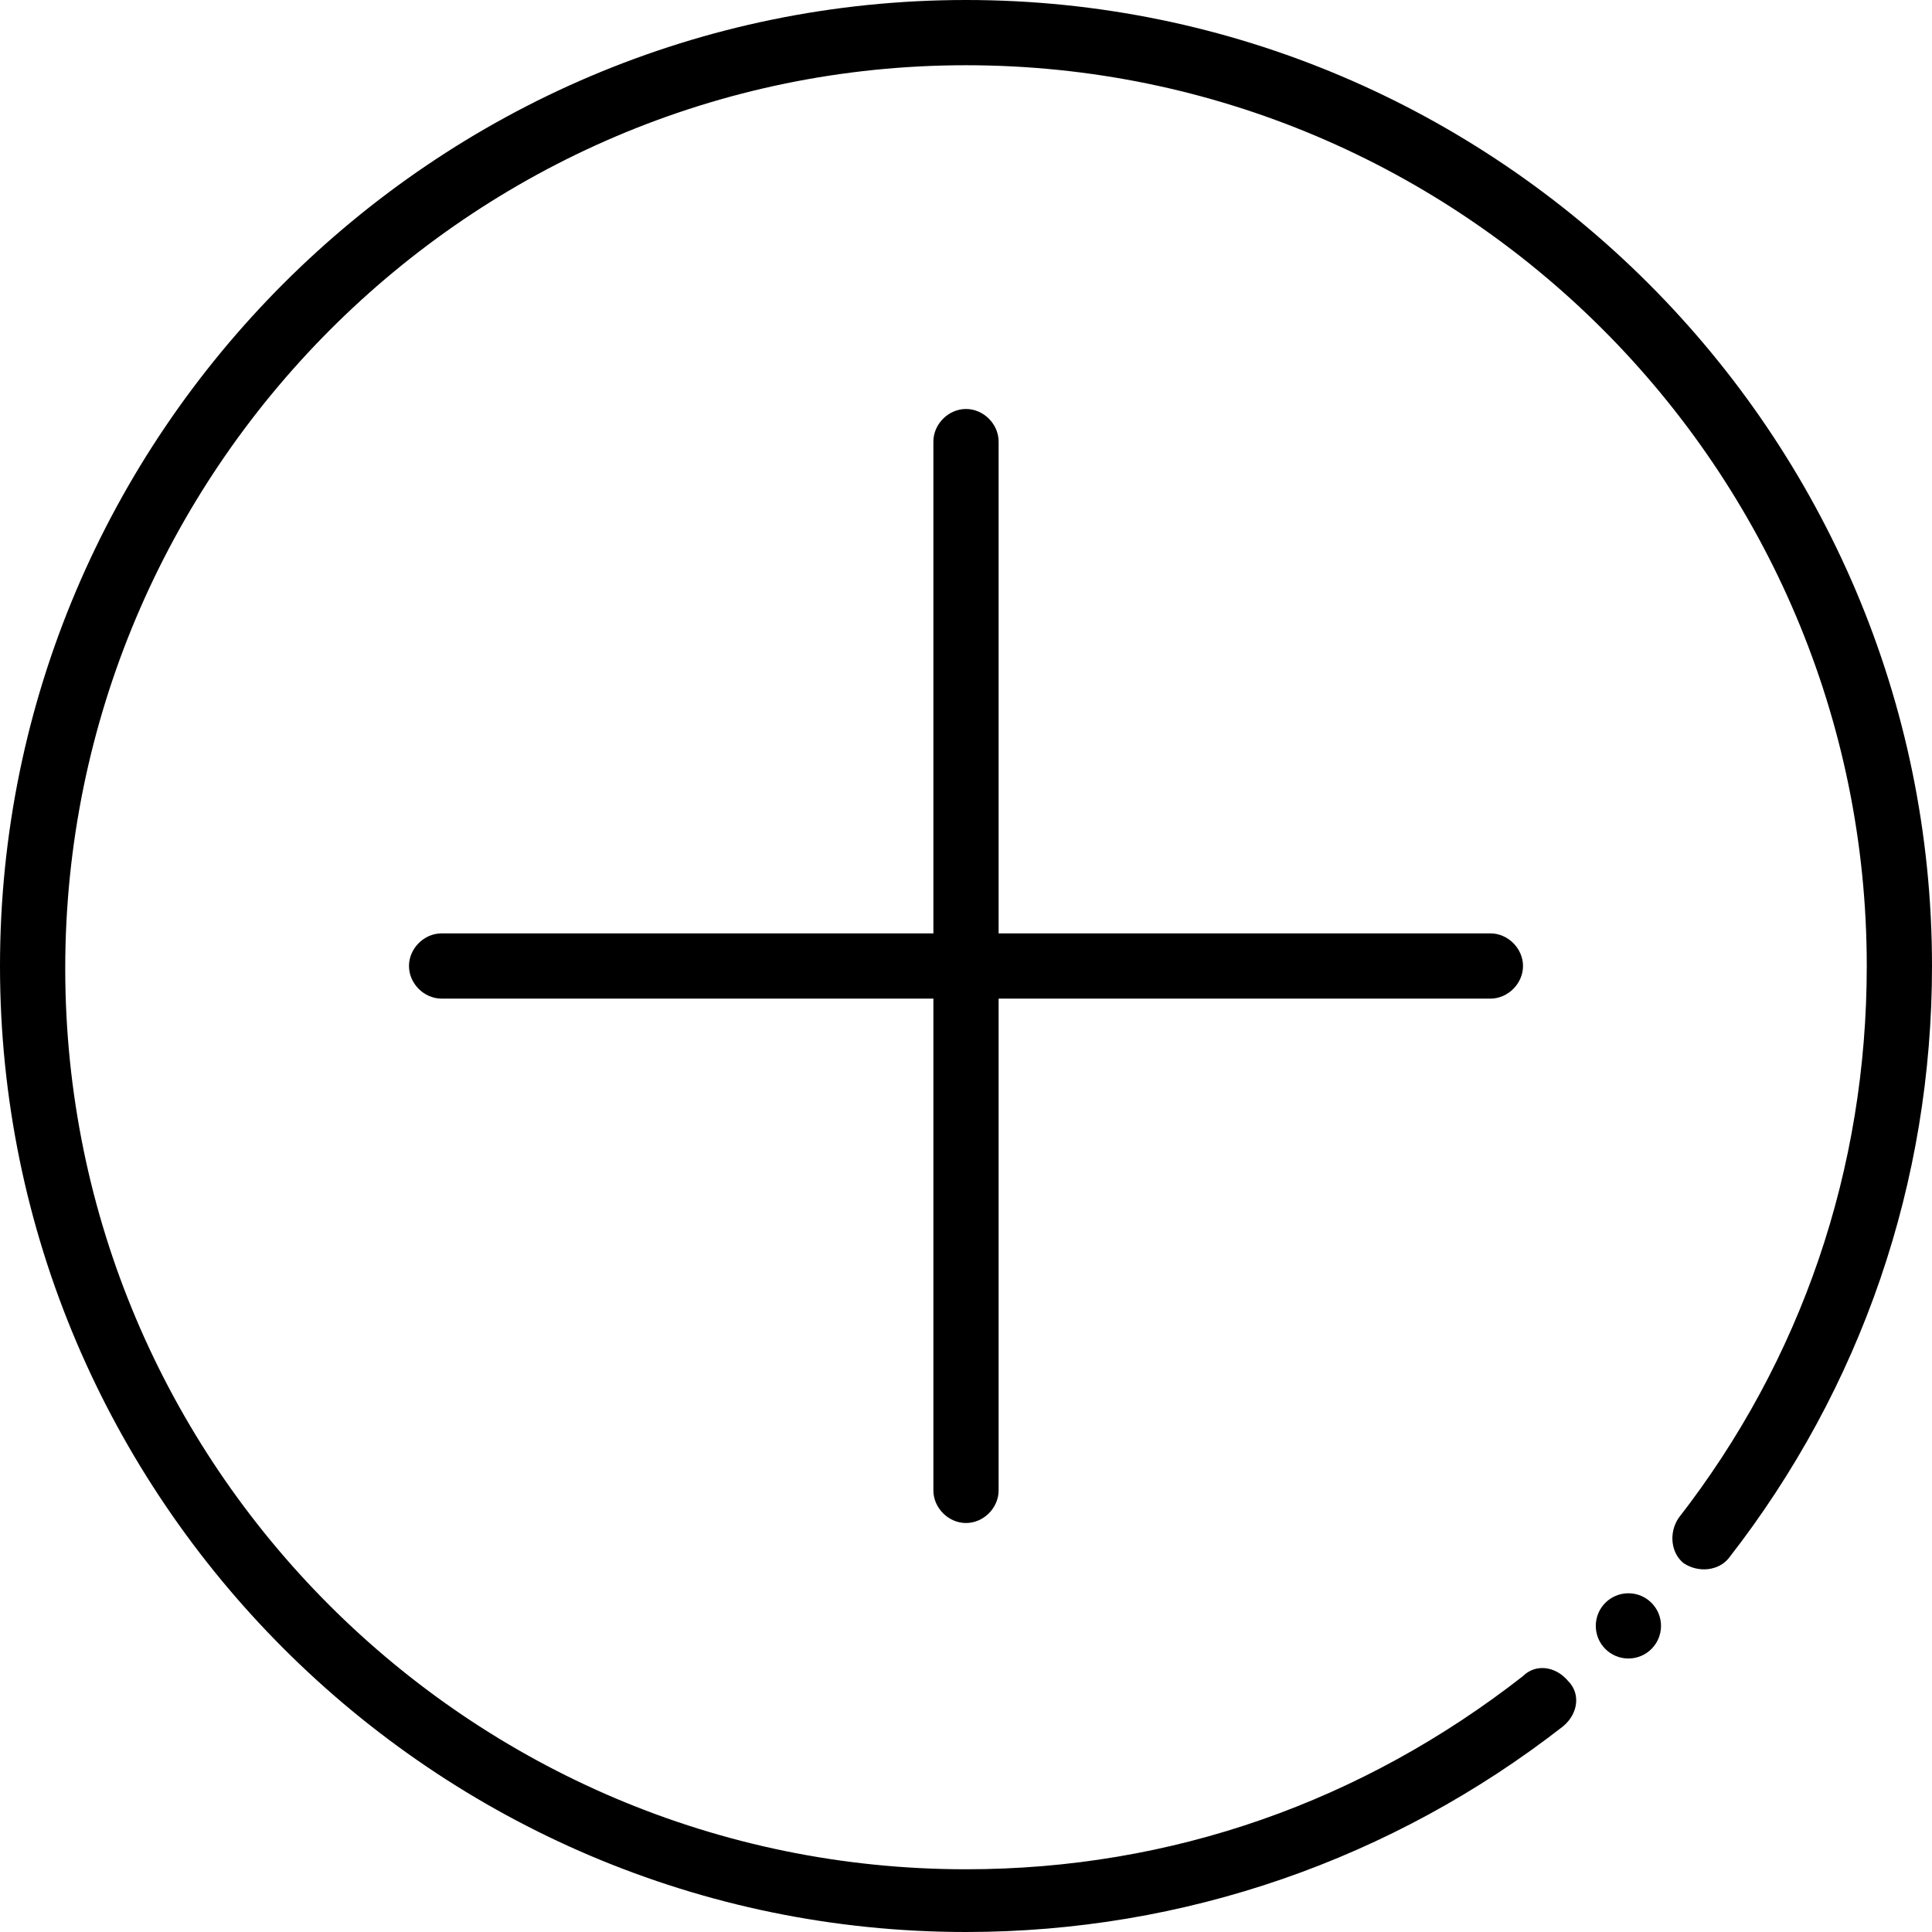
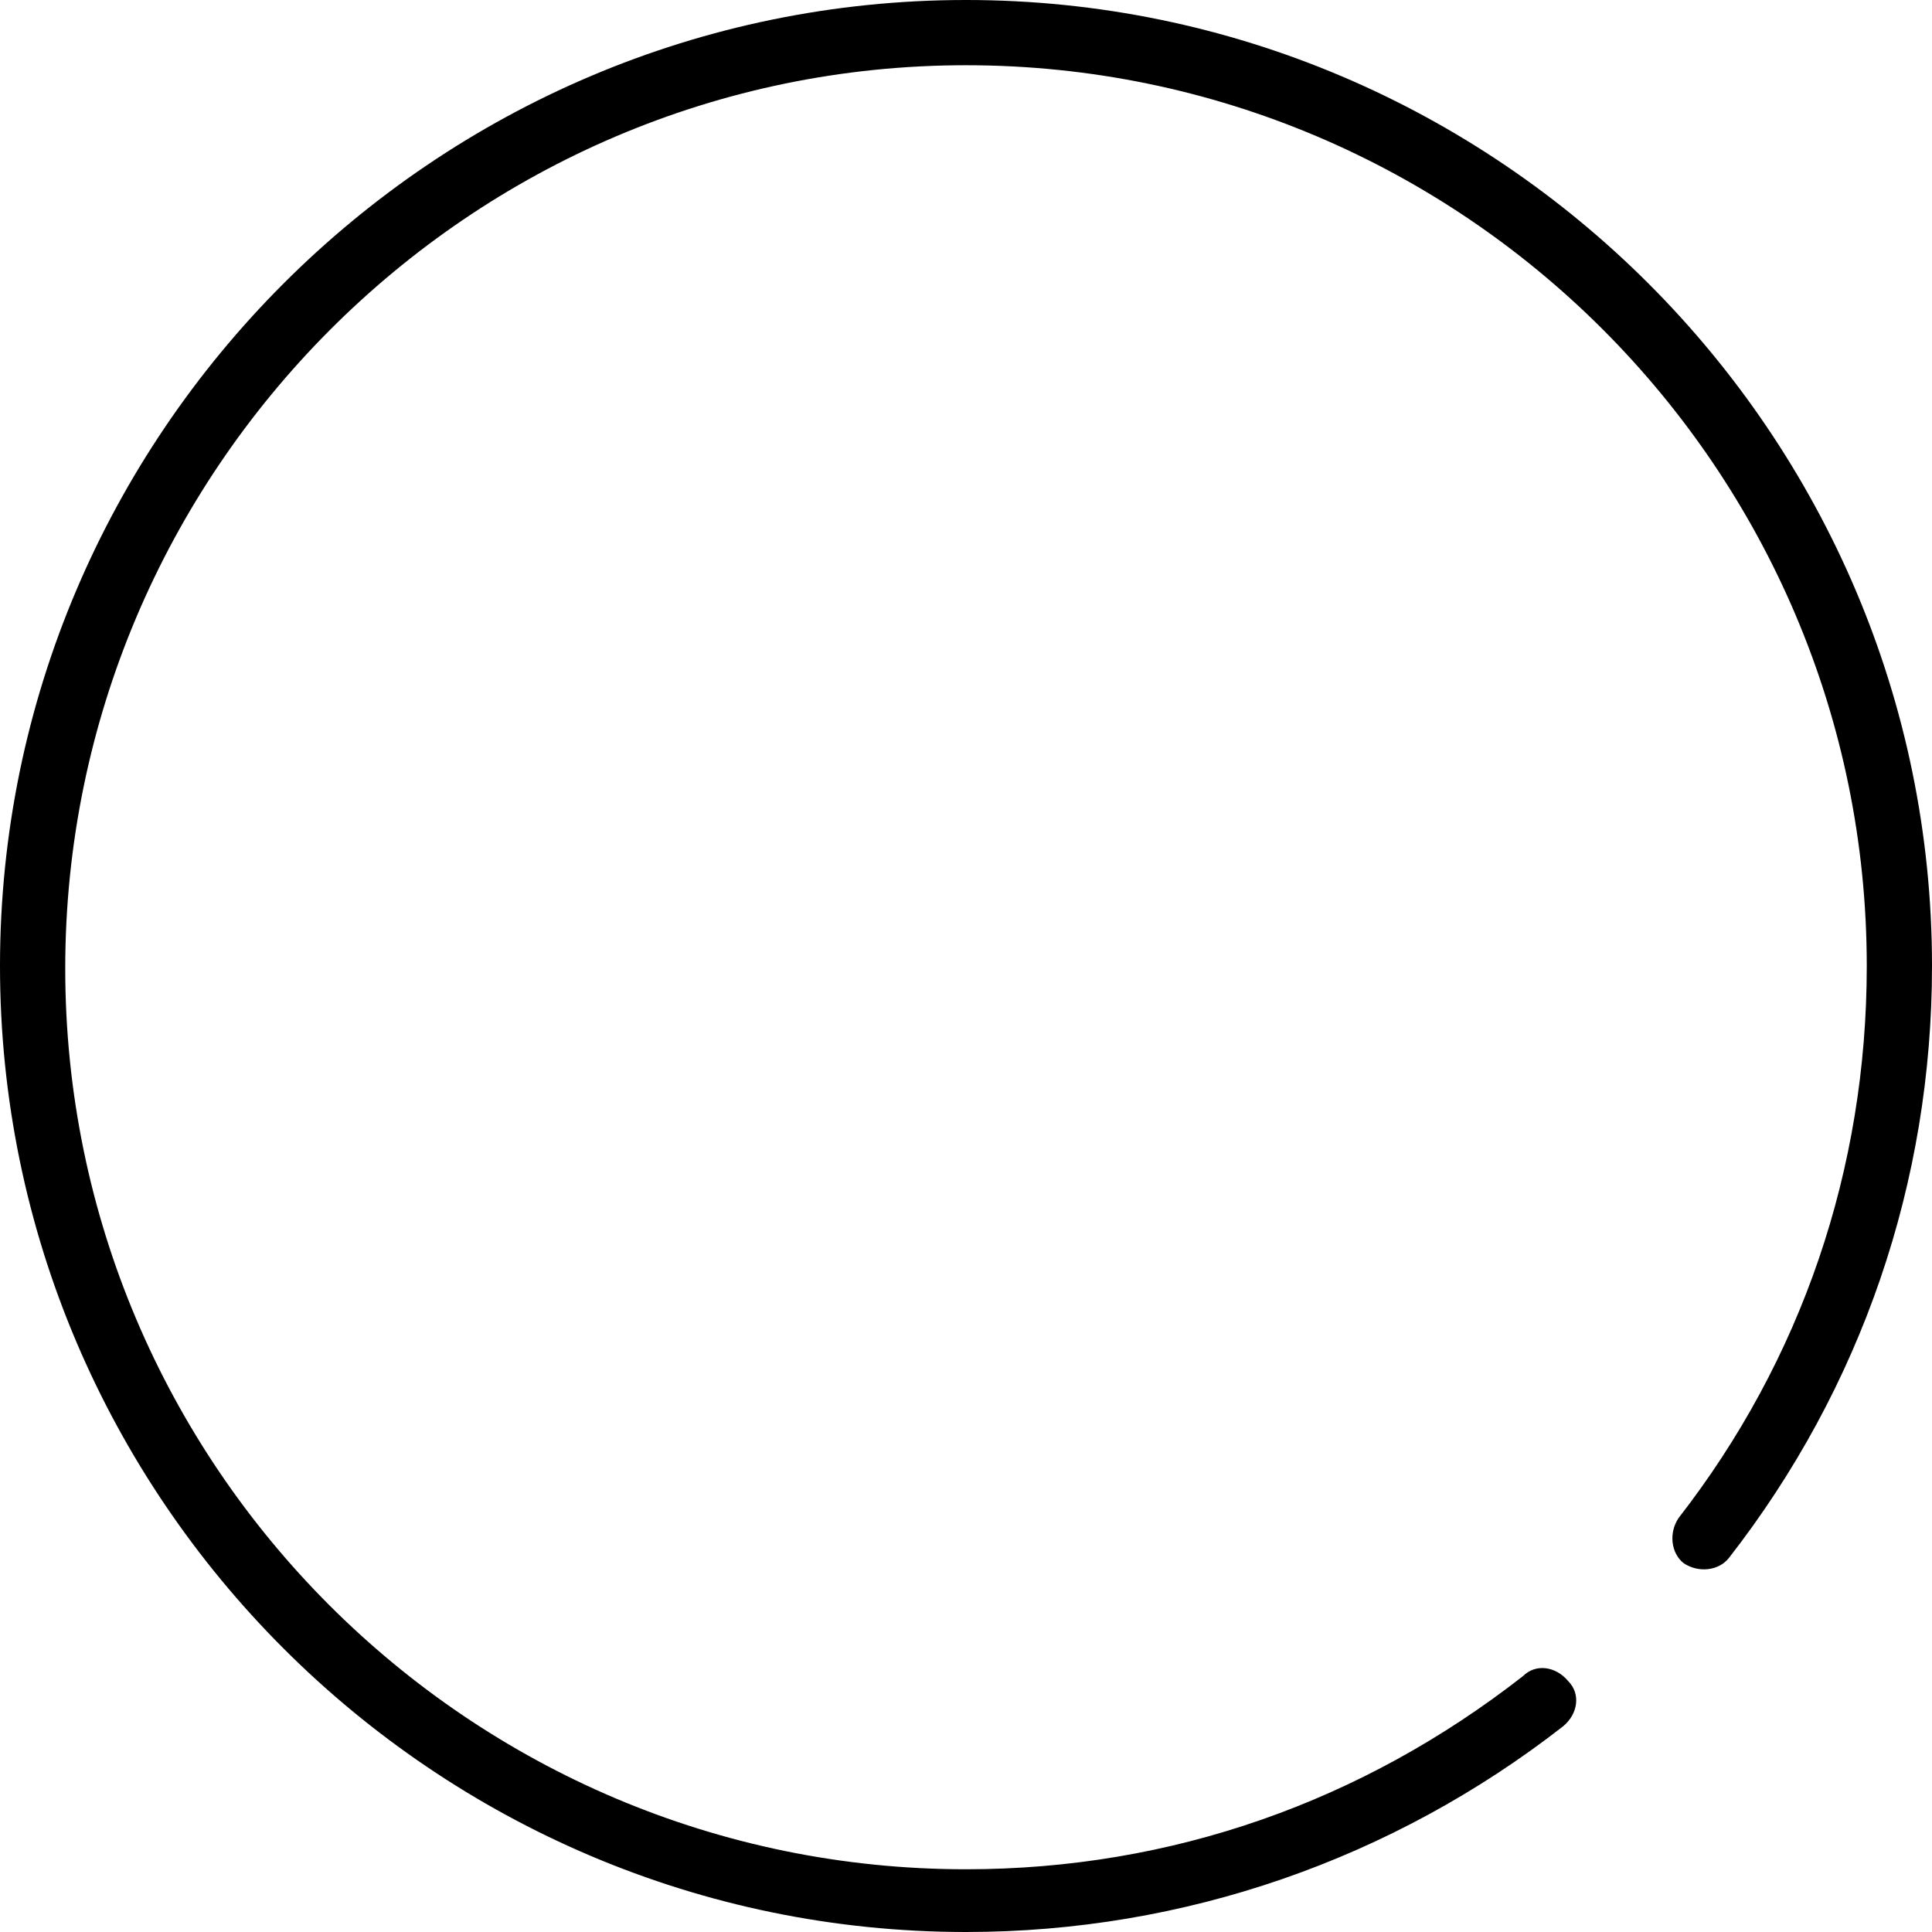
<svg xmlns="http://www.w3.org/2000/svg" version="1.1" id="Ebene_1" x="0px" y="0px" viewBox="0 0 77 77" style="enable-background:new 0 0 77 77;" xml:space="preserve">
  <g>
    <path d="M38.5,0C17.3,0,0,17.3,0,38.5S17.3,77,38.5,77c8.7,0,17-2.9,23.8-8.2c0.6-0.5,0.7-1.3,0.2-1.8c-0.5-0.6-1.3-0.7-1.8-0.2   c-6.4,5-14,7.7-22.2,7.7c-19.8,0-35.9-16.1-35.9-35.9S18.7,2.6,38.5,2.6s35.9,16.1,35.9,35.9c0,8.1-2.6,15.7-7.5,22   c-0.4,0.6-0.3,1.4,0.2,1.8c0.6,0.4,1.4,0.3,1.8-0.2c5.3-6.8,8.1-15,8.1-23.6C77,17.3,59.7,0,38.5,0z" />
-     <circle cx="64.9" cy="64.8" r="1.3" />
-     <path d="M38.5,60.7c0.7,0,1.3-0.6,1.3-1.3V39.8h19.6c0.7,0,1.3-0.6,1.3-1.3s-0.6-1.3-1.3-1.3H39.8V17.6c0-0.7-0.6-1.3-1.3-1.3   s-1.3,0.6-1.3,1.3v19.6H17.6c-0.7,0-1.3,0.6-1.3,1.3s0.6,1.3,1.3,1.3h19.6v19.6C37.2,60.1,37.8,60.7,38.5,60.7z" />
  </g>
</svg>